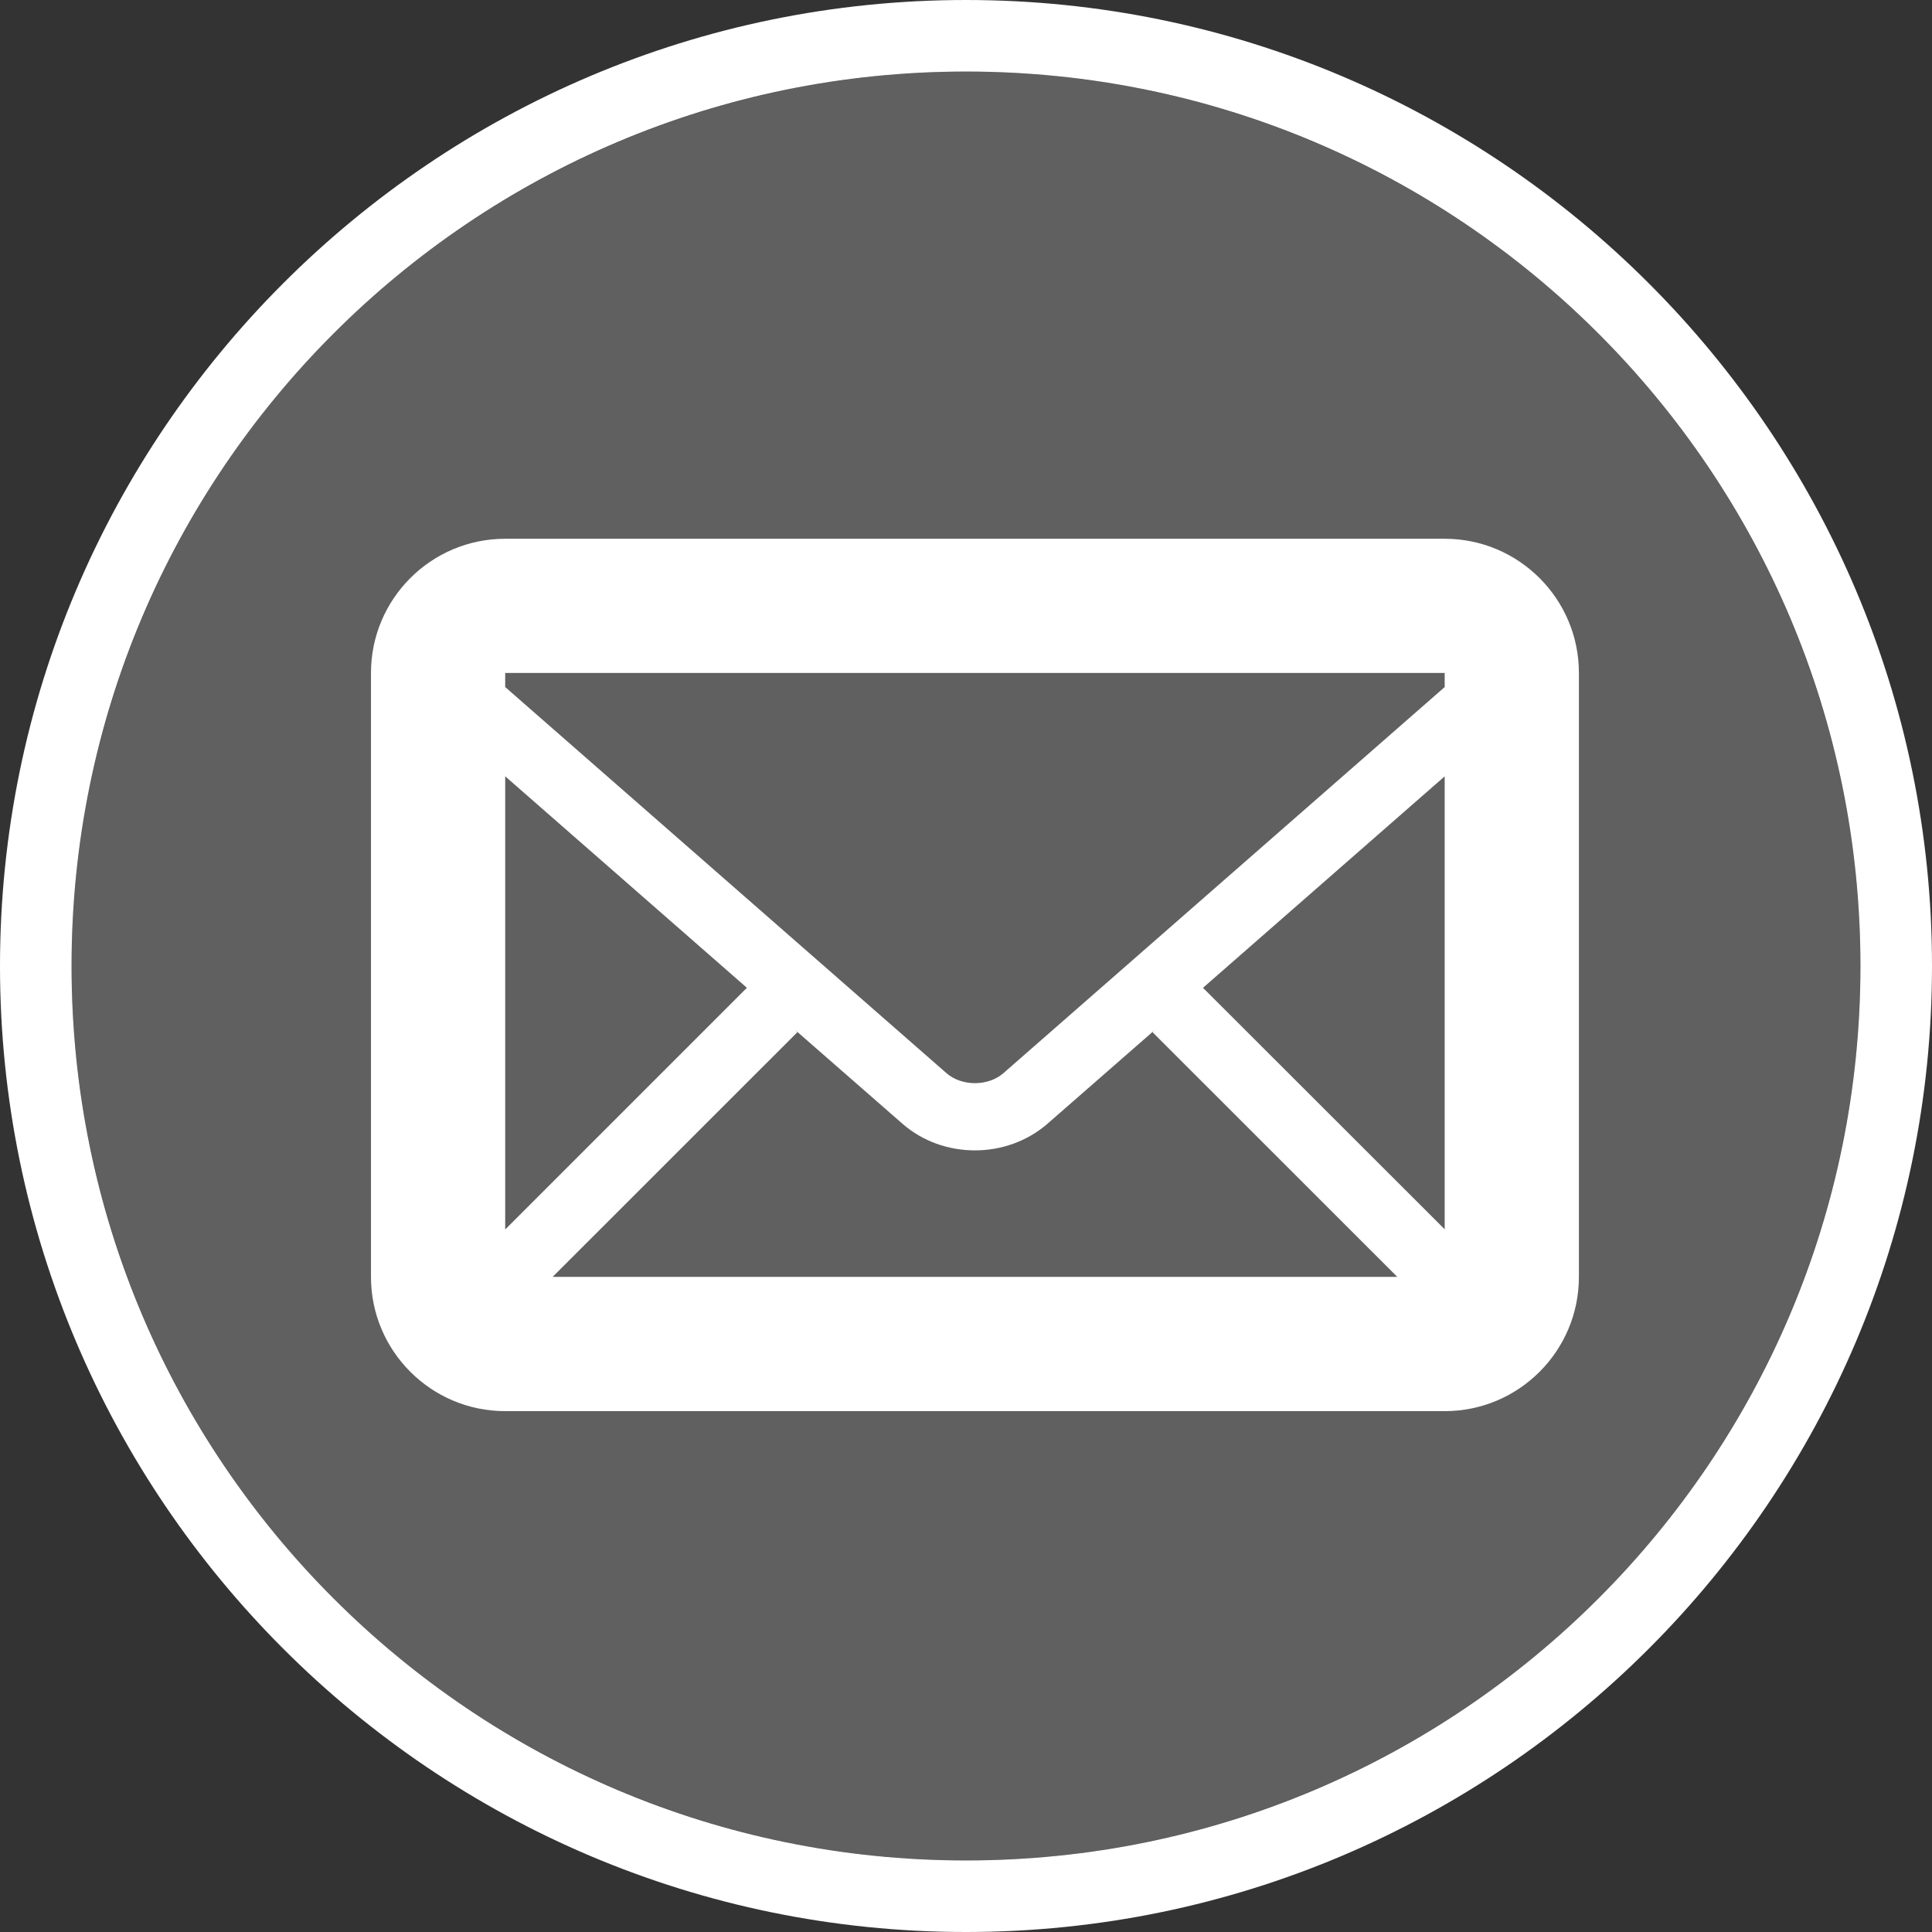
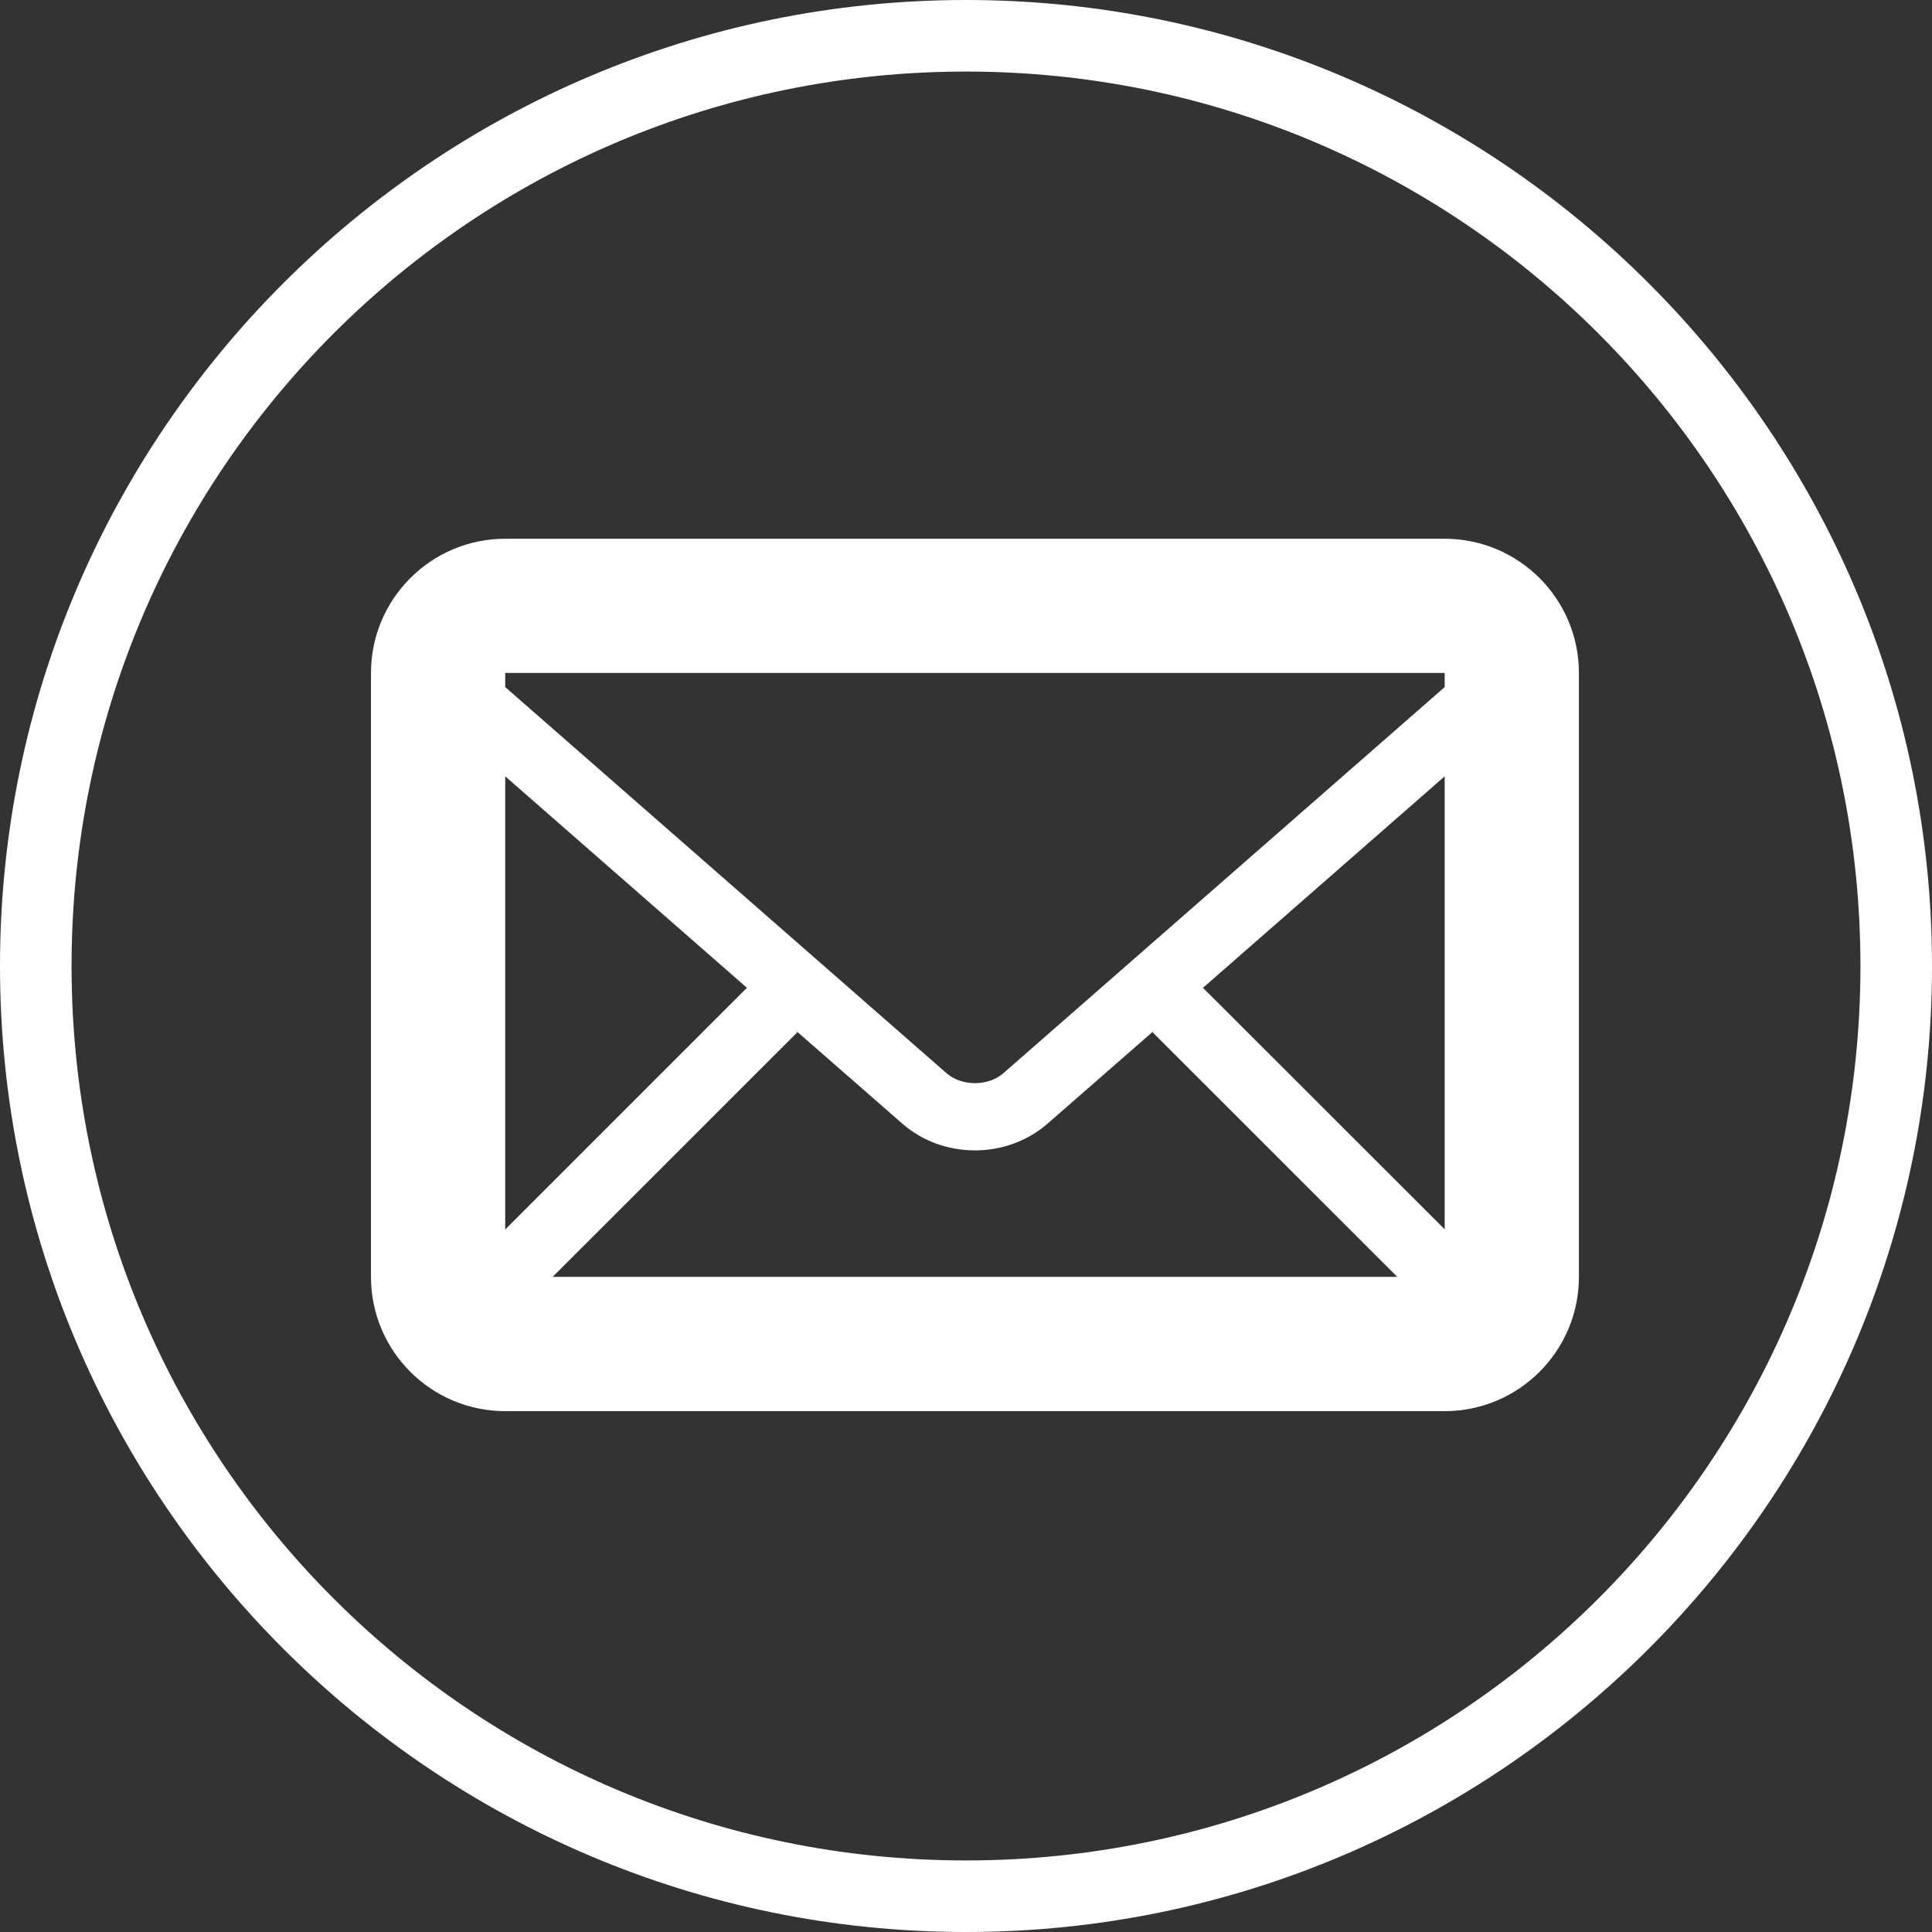
<svg xmlns="http://www.w3.org/2000/svg" version="1.1" id="Capa_1" x="0px" y="0px" width="108px" height="108px" viewBox="0 0 108 108" enable-background="new 0 0 108 108" xml:space="preserve">
  <rect x="0" y="0" width="108" height="108" fill="#333333" stroke="none" />
  <g>
    <g>
-       <circle fill="#606060" cx="54" cy="54" r="50" />
      <path fill="#FFFFFF" d="M54,4c27.613,0,50,22.386,50,50s-22.387,50-50,50C26.386,104,4,81.614,4,54S26.386,4,54,4 M54,0    C24.225,0,0,24.224,0,54c0,29.775,24.225,54,54,54c29.775,0,54-24.225,54-54C108,24.224,83.775,0,54,0L54,0z" />
    </g>
-     <path fill="#FFFFFF" d="M80.759,30.117H28.241c-4.14,0-7.503,3.361-7.503,7.502v33.762c0,4.14,3.363,7.503,7.503,7.503h52.518   c4.14,0,7.503-3.363,7.503-7.503V37.619C88.262,33.478,84.898,30.117,80.759,30.117z M44.434,57.563l6.008,5.25   c1.143,1,2.593,1.494,4.059,1.494s2.916-0.502,4.059-1.494l6.008-5.25l-0.139,0.139l13.68,13.676H30.893l13.68-13.676   L44.434,57.563z M28.241,68.729V43.396l13.511,11.822L28.241,68.729z M67.248,55.219l13.511-11.822v25.321L67.248,55.219z    M80.759,37.619v0.788L56.09,59.992c-0.85,0.743-2.33,0.743-3.18,0L28.241,38.407v-0.788H80.759z" />
+     <path fill="#FFFFFF" d="M80.759,30.117H28.241c-4.14,0-7.503,3.361-7.503,7.502v33.762c0,4.14,3.363,7.503,7.503,7.503h52.518   c4.14,0,7.503-3.363,7.503-7.503V37.619C88.262,33.478,84.898,30.117,80.759,30.117z M44.434,57.563l6.008,5.25   c1.143,1,2.593,1.494,4.059,1.494s2.916-0.502,4.059-1.494l6.008-5.25l-0.139,0.139l13.68,13.676H30.893l13.68-13.676   L44.434,57.563z M28.241,68.729V43.396l13.511,11.822L28.241,68.729z M67.248,55.219l13.511-11.822v25.321L67.248,55.219M80.759,37.619v0.788L56.09,59.992c-0.85,0.743-2.33,0.743-3.18,0L28.241,38.407v-0.788H80.759z" />
  </g>
</svg>